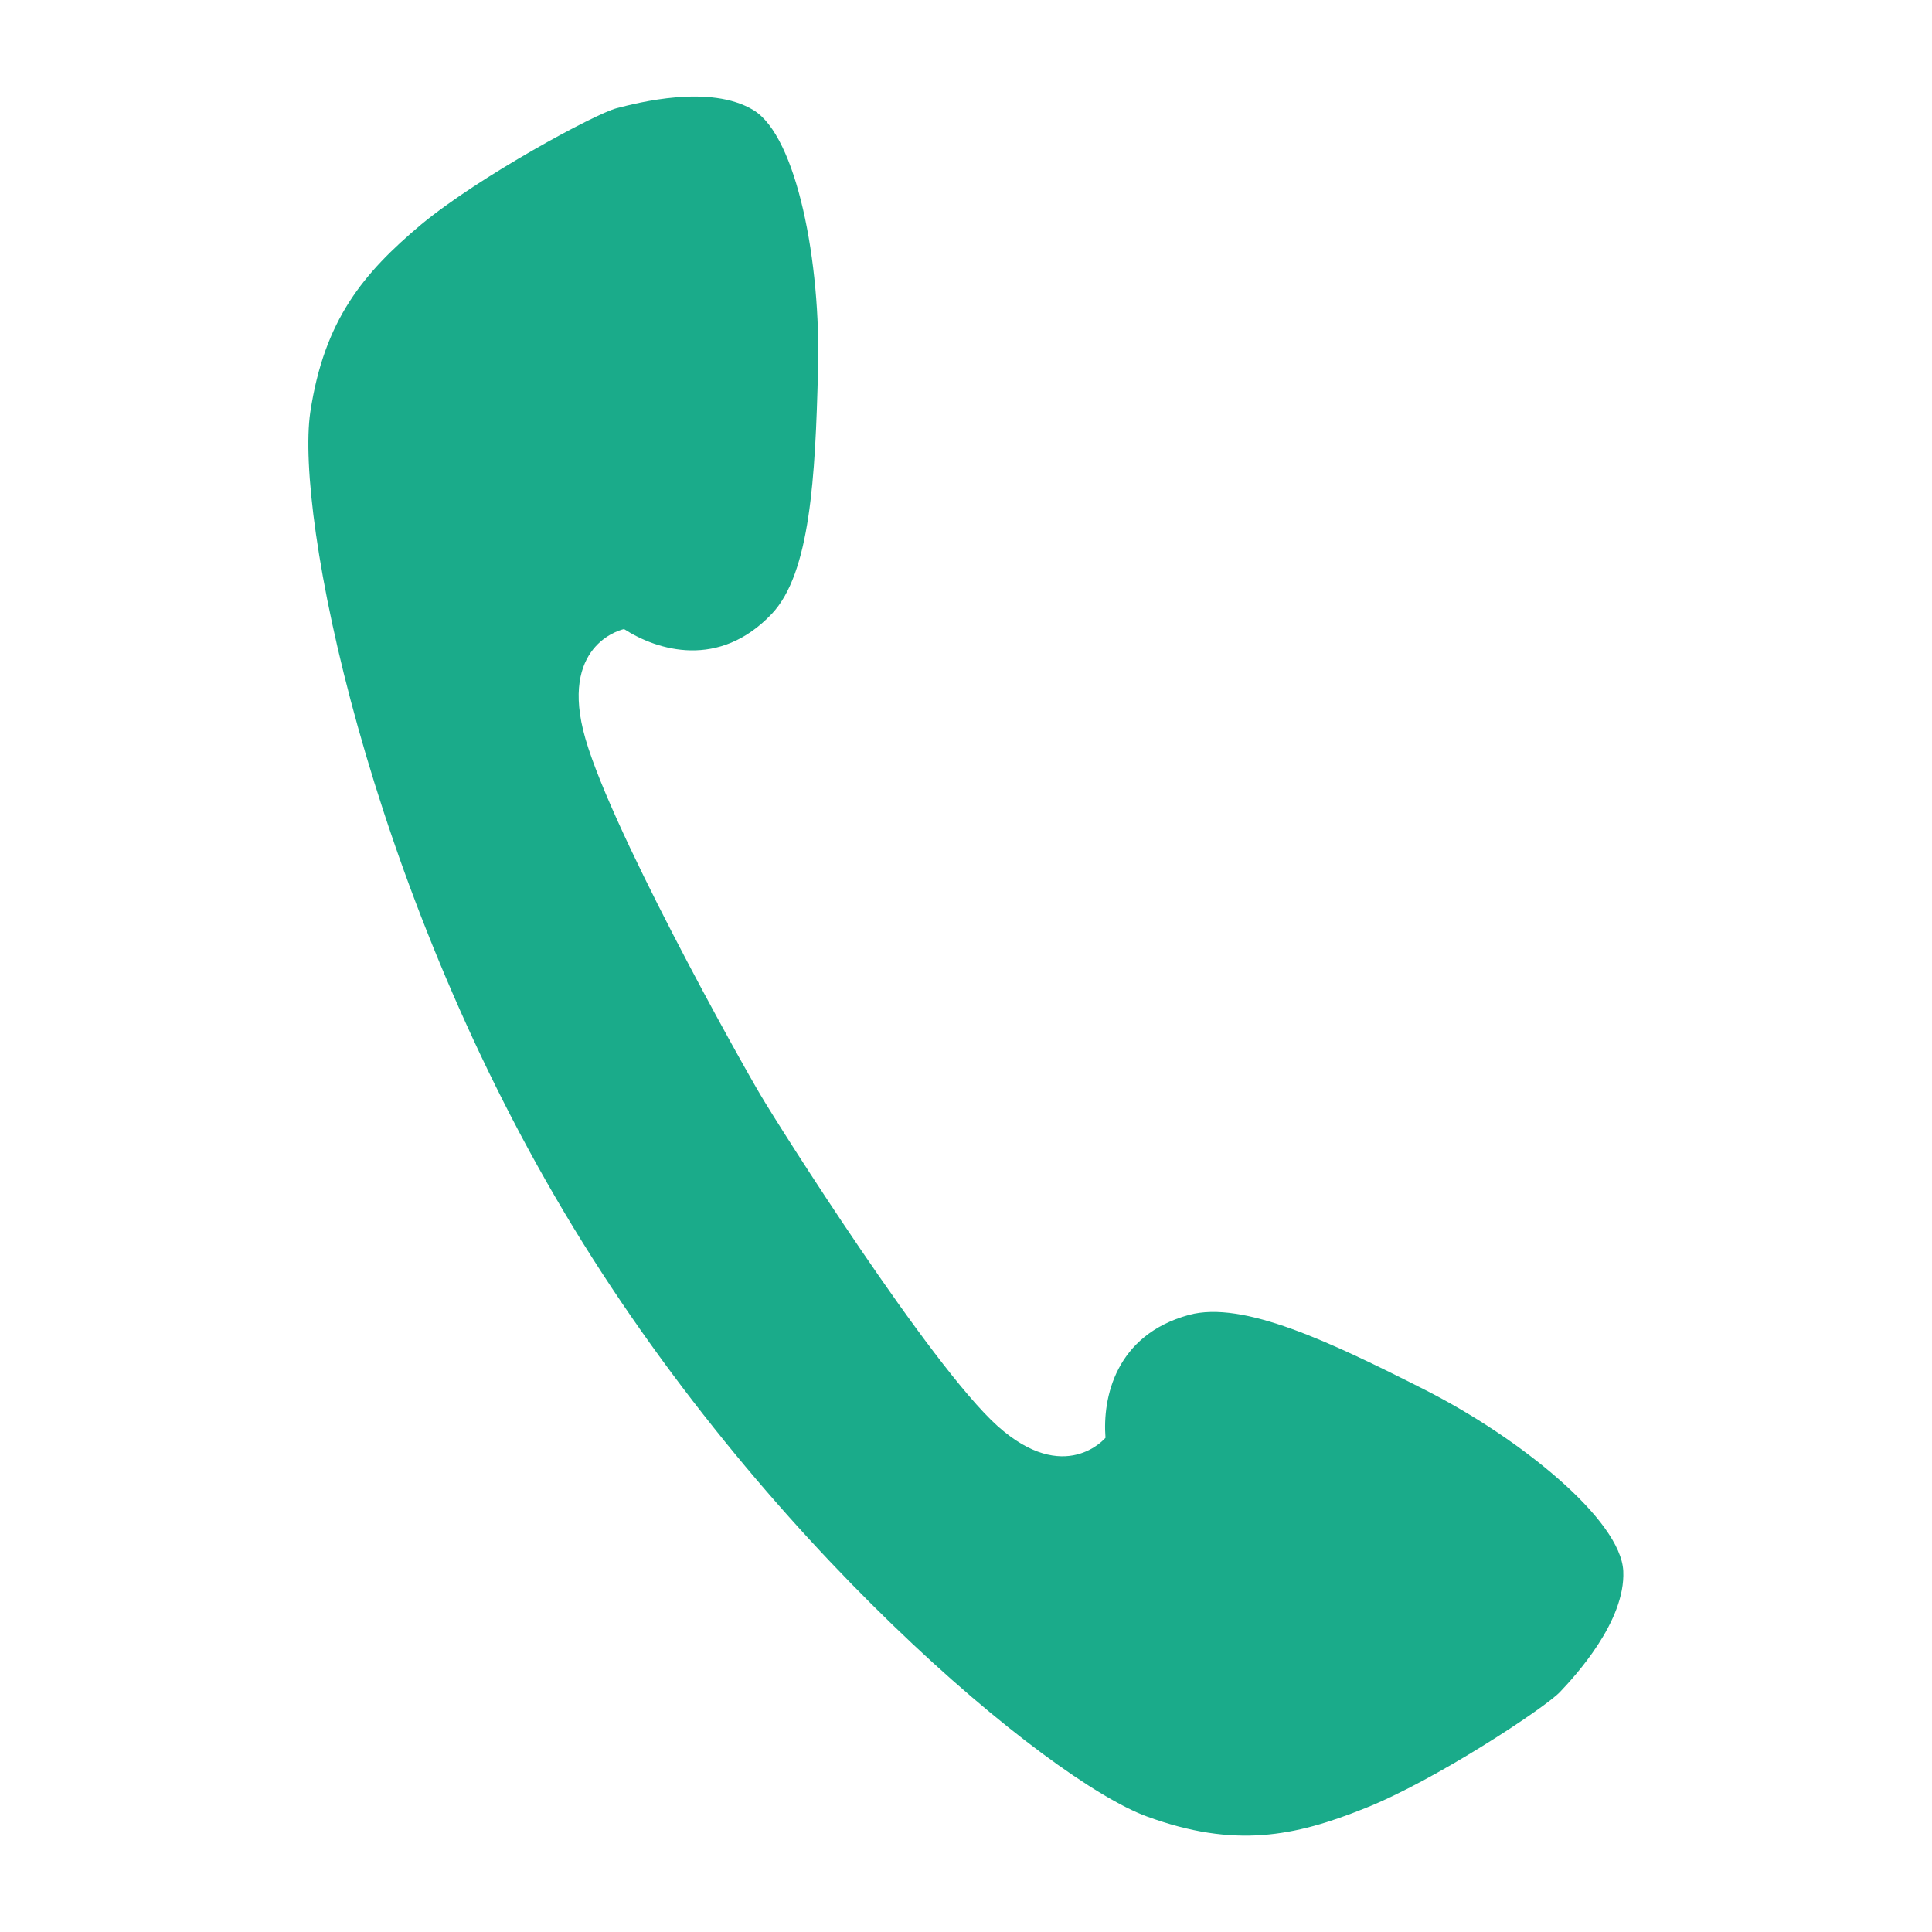
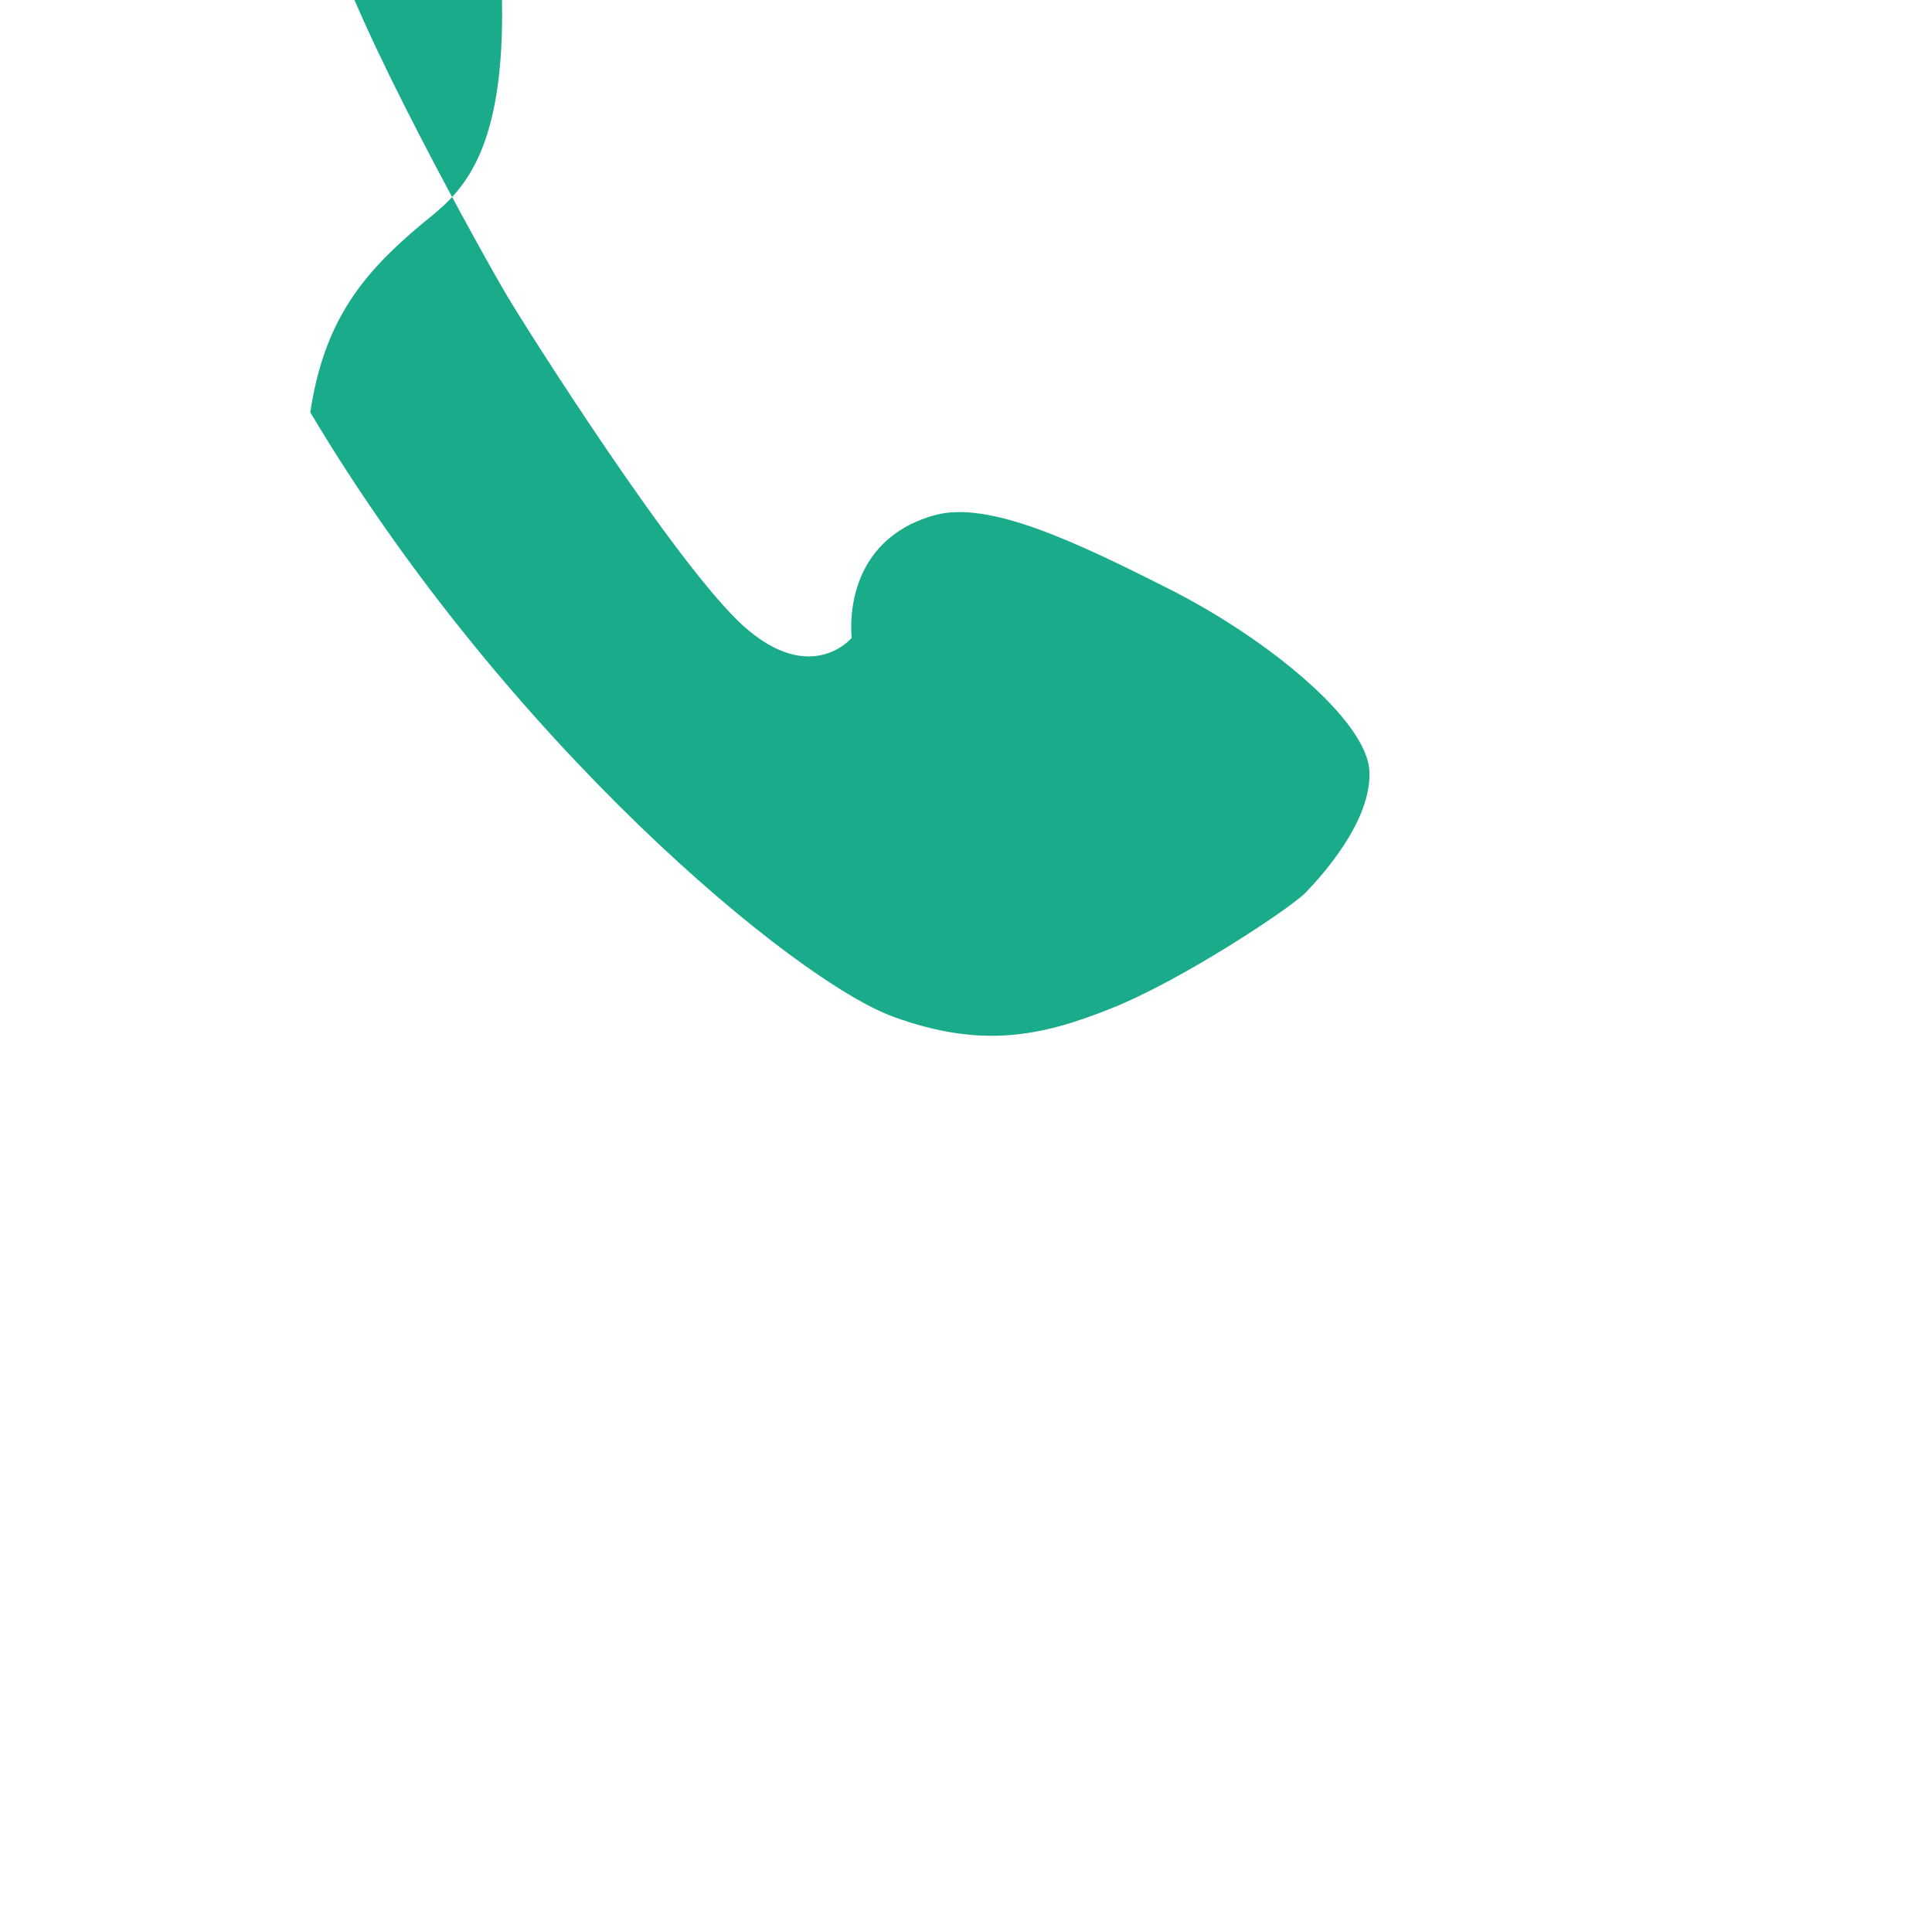
<svg xmlns="http://www.w3.org/2000/svg" version="1.1" id="レイヤー_1" x="0px" y="0px" viewBox="0 0 50 50" style="enable-background:new 0 0 50 50;" xml:space="preserve">
  <style type="text/css">
	.st0{fill:#1AAB8A;}
</style>
  <g>
-     <path class="st0" d="M10.9,5.81c-1.5,1.26-2.51,2.47-2.87,4.86c-0.39,2.66,1.49,12.17,6.57,20.7c5.08,8.54,12.54,14.71,15.08,15.64   c2.27,0.83,3.82,0.52,5.64-0.21c1.82-0.72,4.66-2.6,5.05-3.01c0.39-0.41,1.7-1.83,1.64-3.13c-0.06-1.32-2.65-3.43-5.13-4.69   c-2.45-1.24-4.71-2.32-6.11-1.94c-1.9,0.52-2.24,2.14-2.16,3.18c0,0-1.05,1.26-2.8-0.31c-1.74-1.57-5.65-7.75-6.12-8.55   c-0.48-0.8-4.05-7.17-4.6-9.46c-0.55-2.28,1.06-2.61,1.06-2.61c0.87,0.56,2.46,1.04,3.82-0.39c1-1.05,1.13-3.55,1.2-6.3   c0.08-2.79-0.55-6.06-1.67-6.74c-1.12-0.68-3-0.19-3.54-0.05C15.41,2.94,12.41,4.56,10.9,5.81z" />
+     <path class="st0" d="M10.9,5.81c-1.5,1.26-2.51,2.47-2.87,4.86c5.08,8.54,12.54,14.71,15.08,15.64   c2.27,0.83,3.82,0.52,5.64-0.21c1.82-0.72,4.66-2.6,5.05-3.01c0.39-0.41,1.7-1.83,1.64-3.13c-0.06-1.32-2.65-3.43-5.13-4.69   c-2.45-1.24-4.71-2.32-6.11-1.94c-1.9,0.52-2.24,2.14-2.16,3.18c0,0-1.05,1.26-2.8-0.31c-1.74-1.57-5.65-7.75-6.12-8.55   c-0.48-0.8-4.05-7.17-4.6-9.46c-0.55-2.28,1.06-2.61,1.06-2.61c0.87,0.56,2.46,1.04,3.82-0.39c1-1.05,1.13-3.55,1.2-6.3   c0.08-2.79-0.55-6.06-1.67-6.74c-1.12-0.68-3-0.19-3.54-0.05C15.41,2.94,12.41,4.56,10.9,5.81z" />
  </g>
</svg>